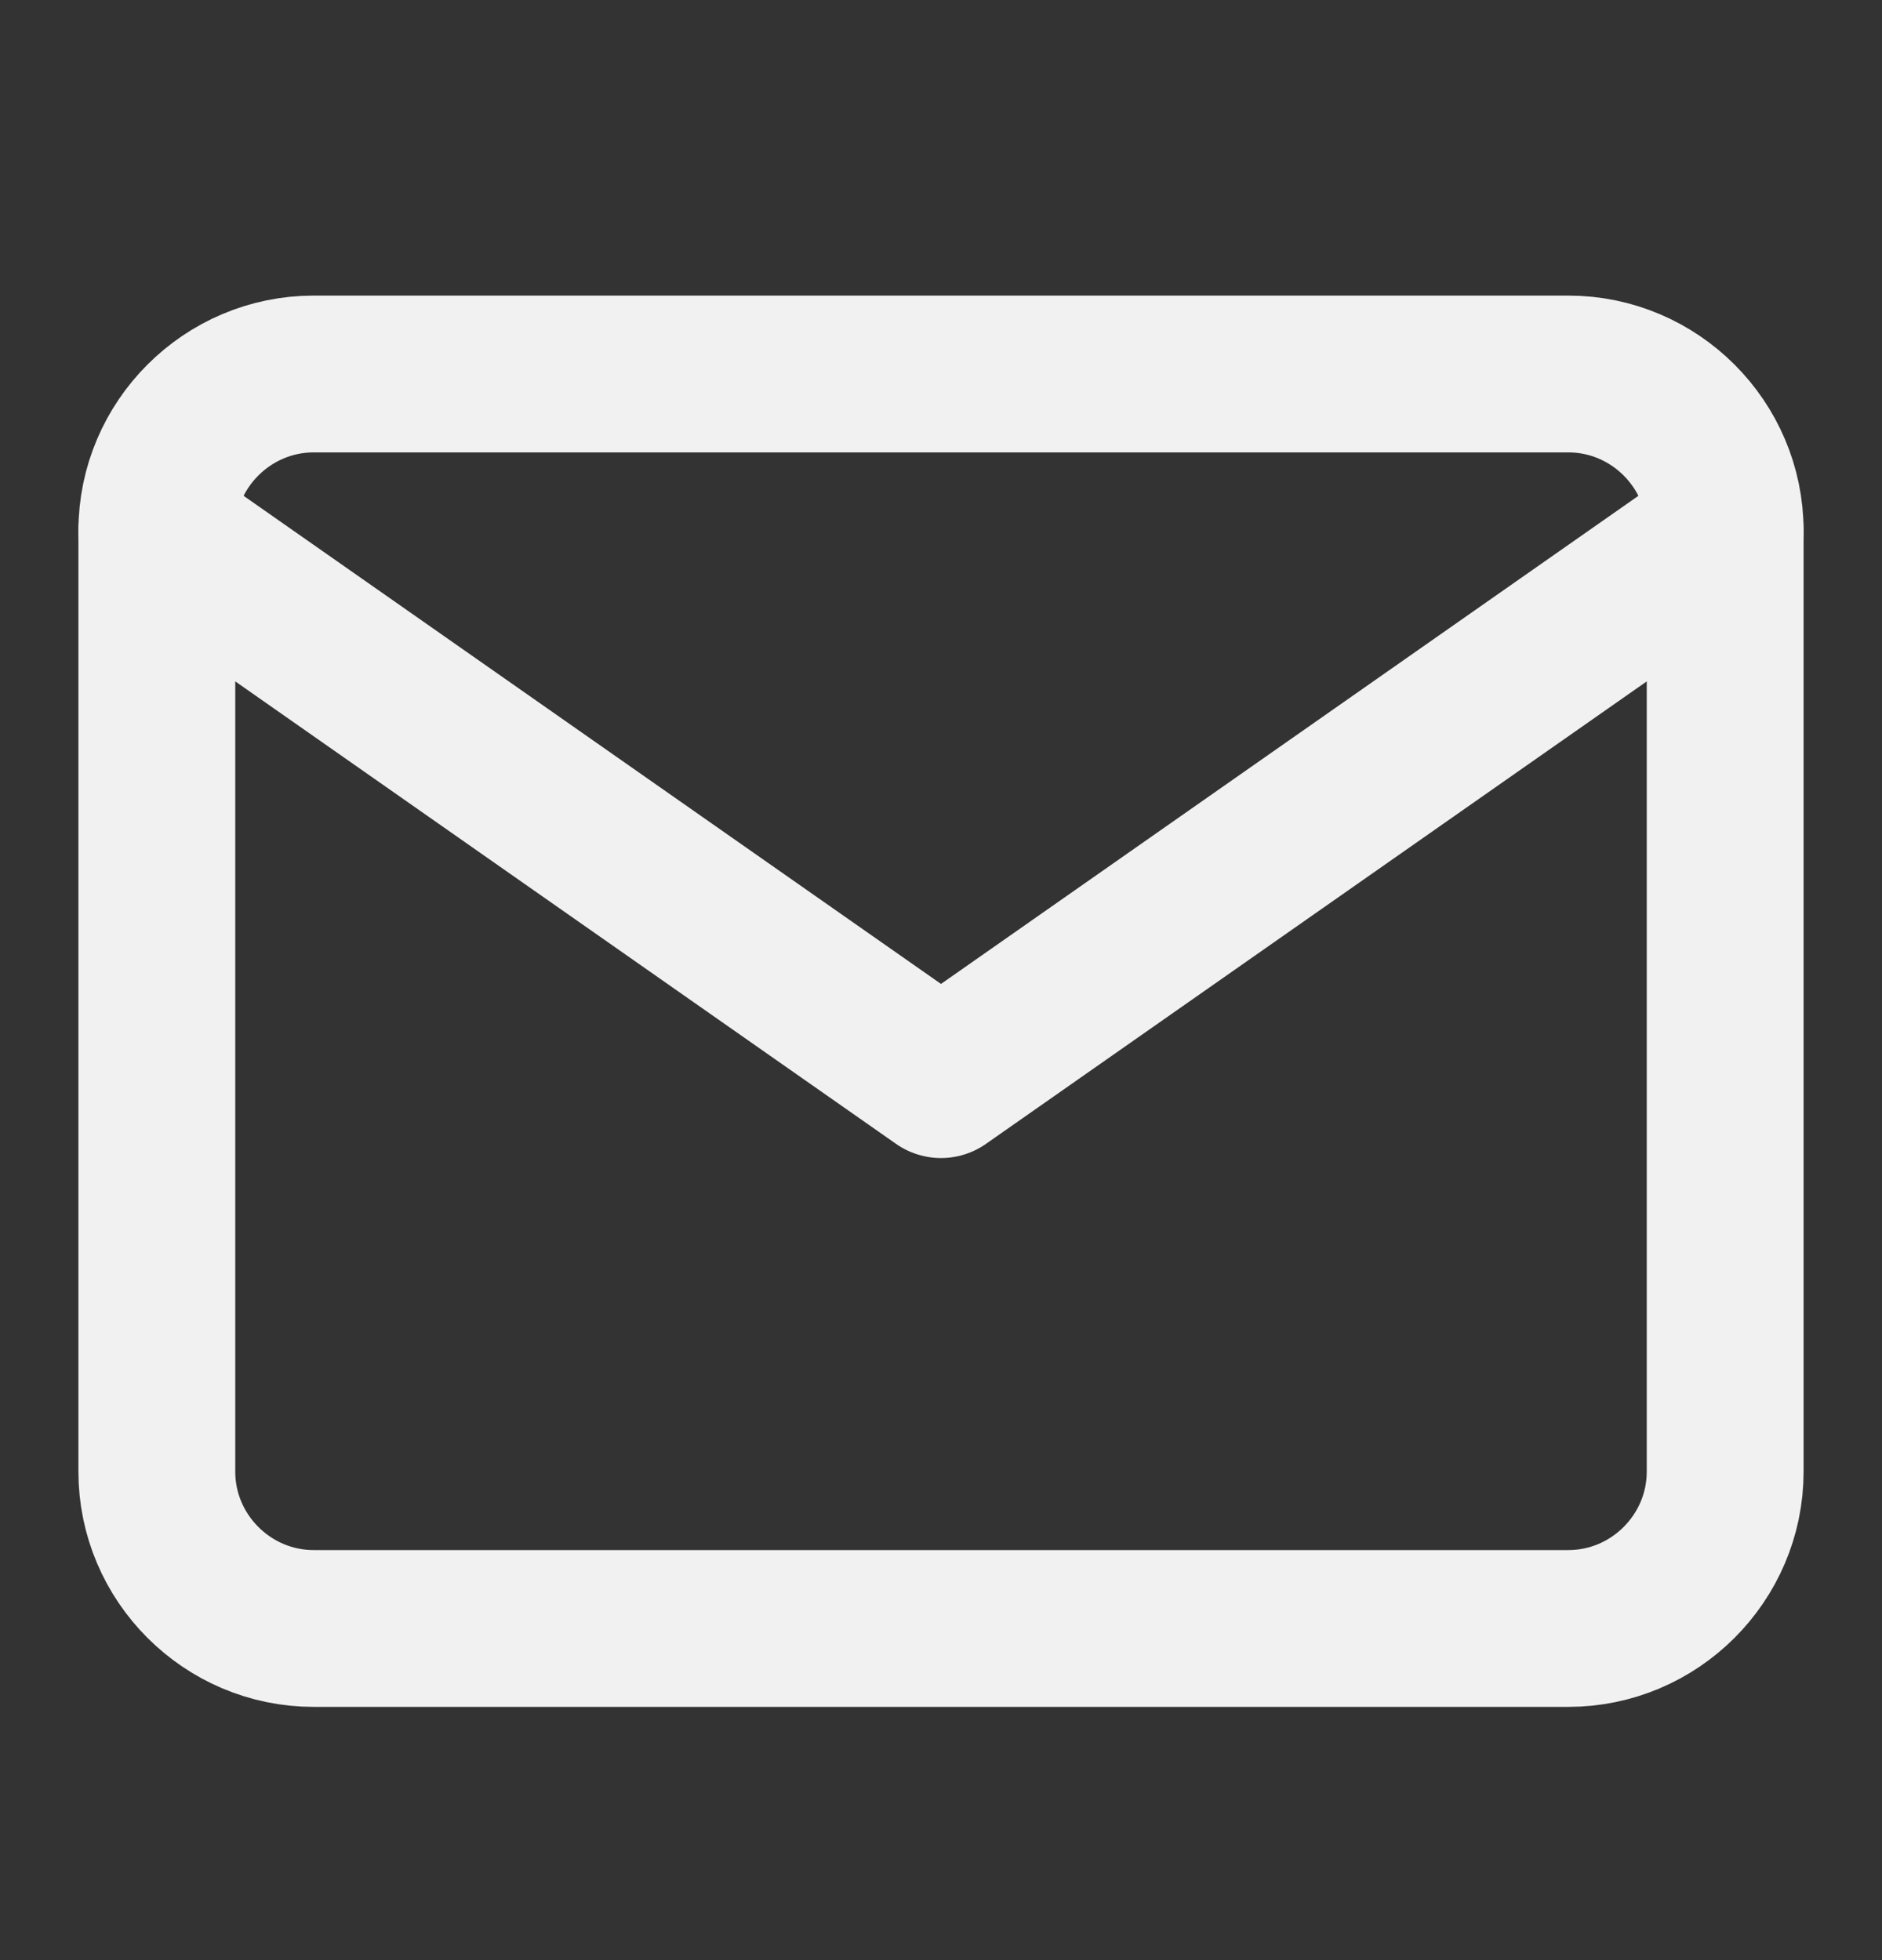
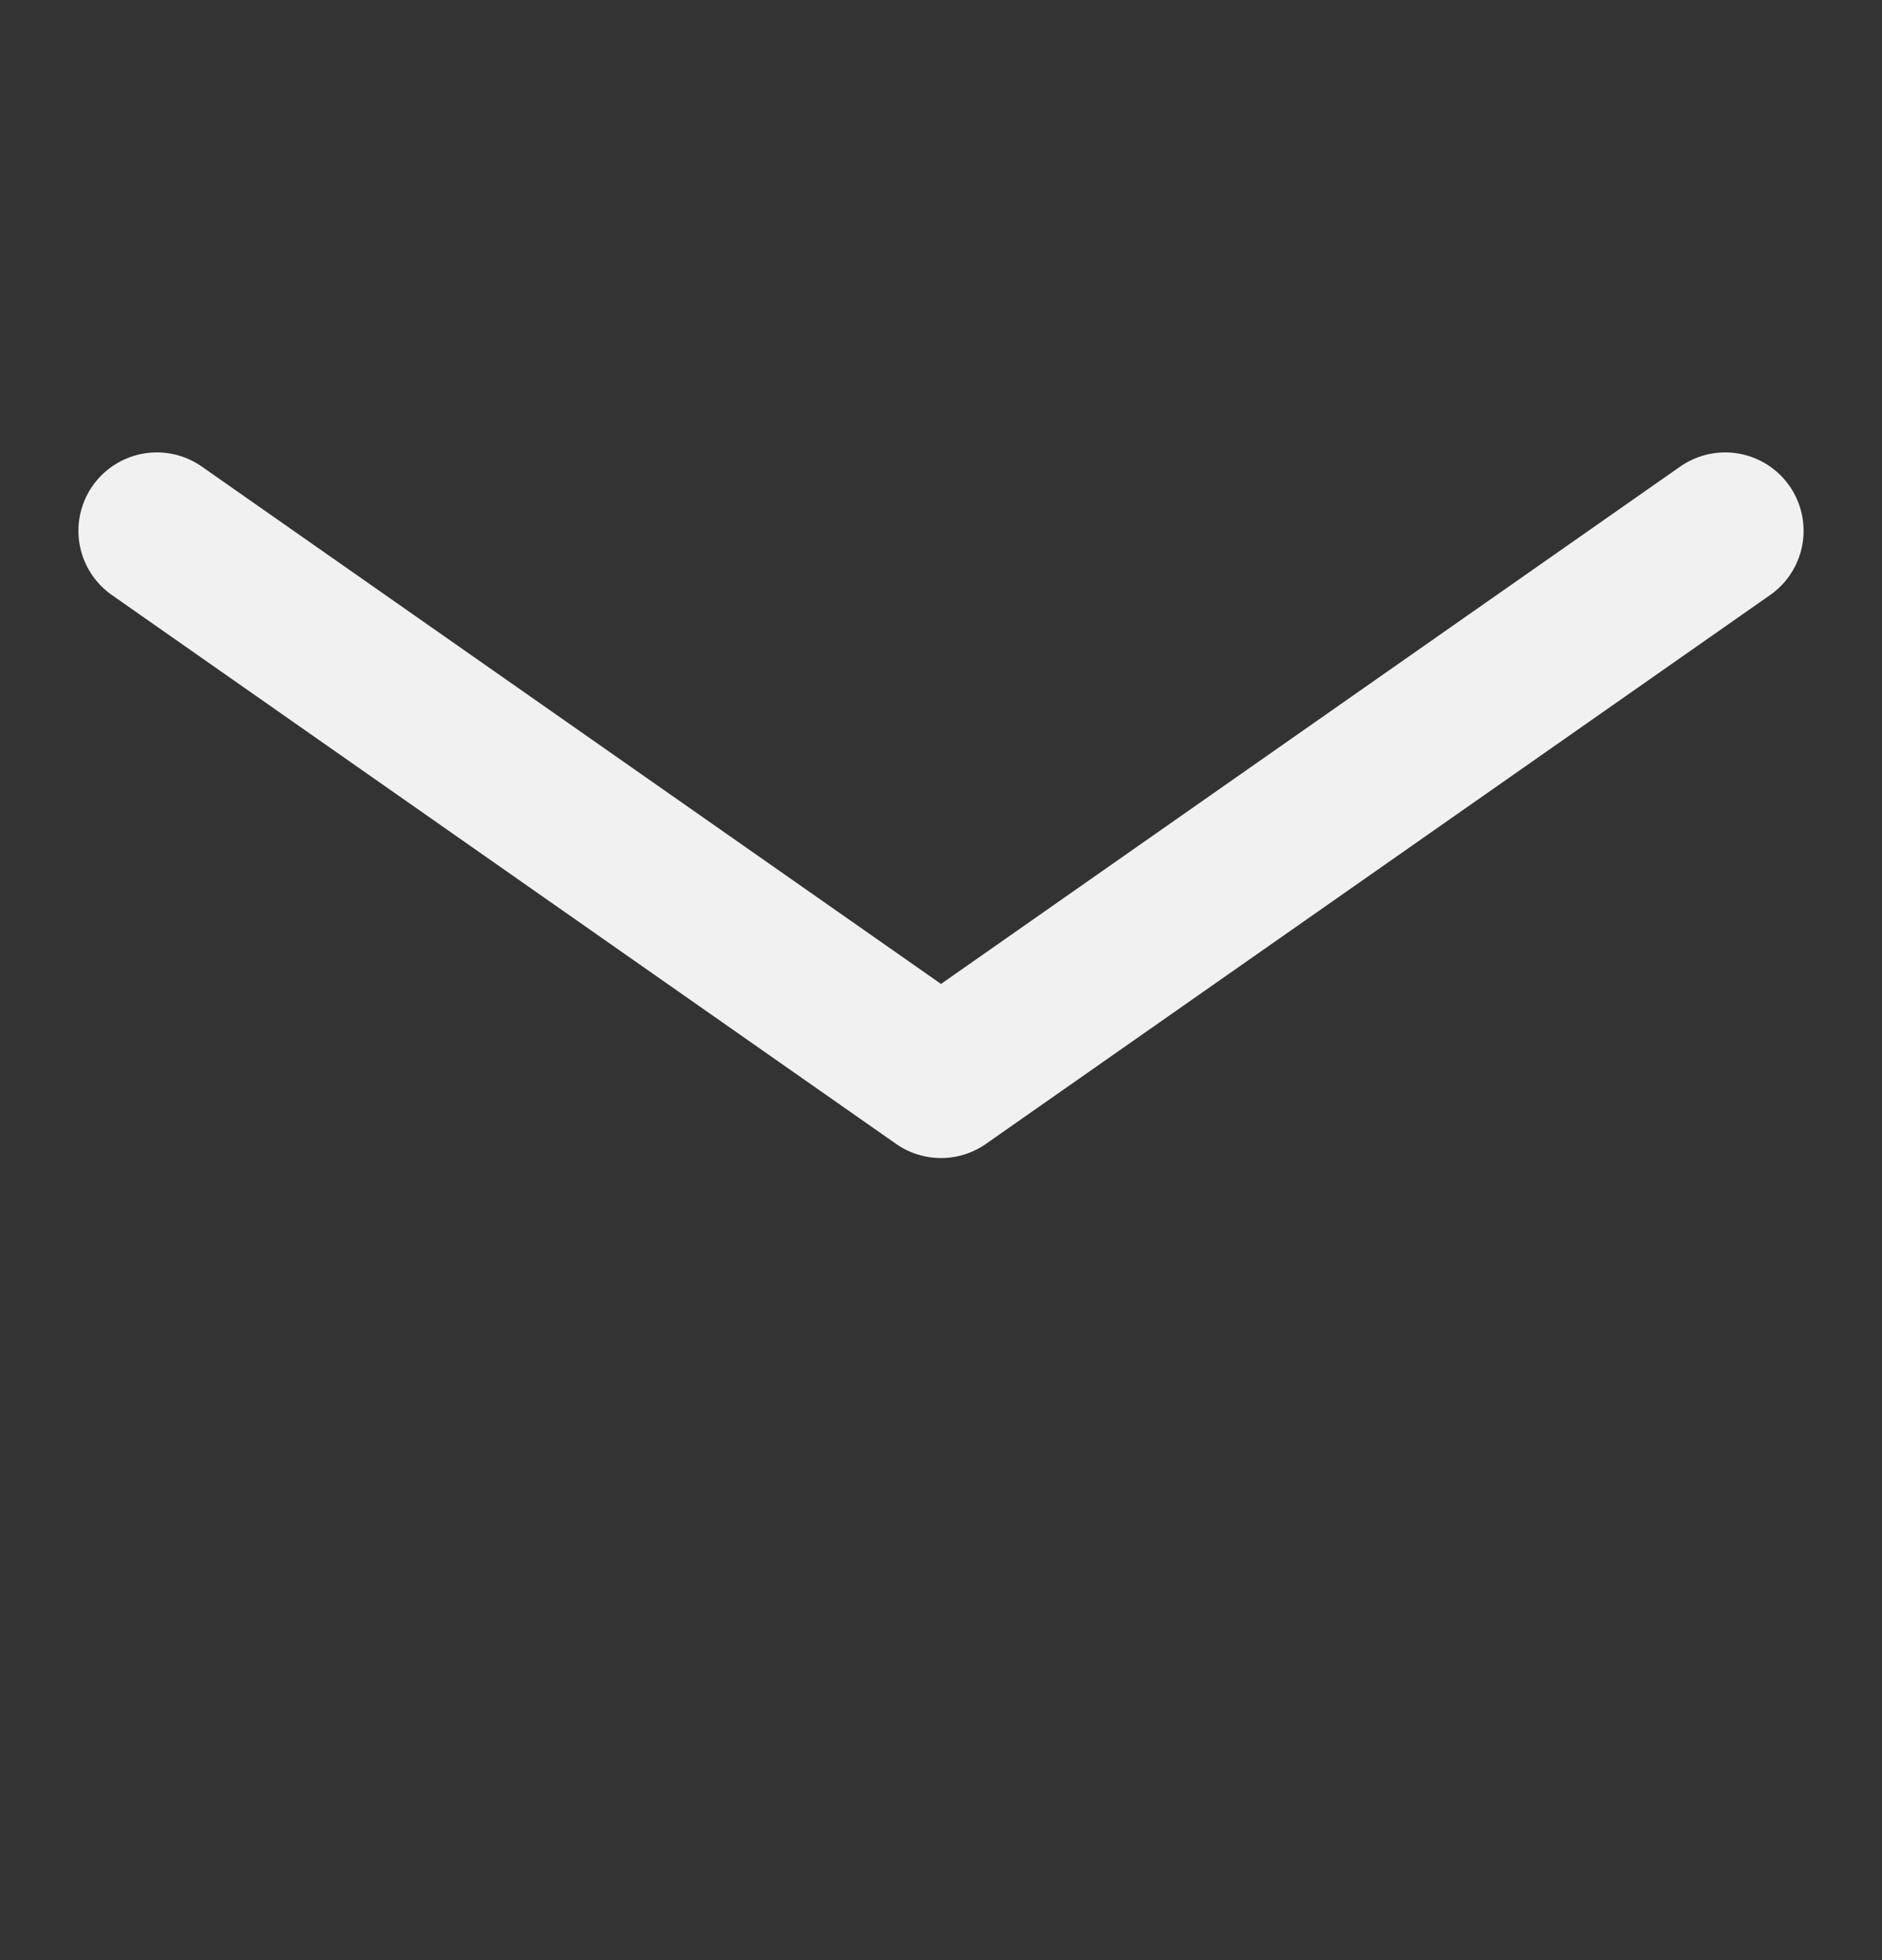
<svg xmlns="http://www.w3.org/2000/svg" width="24" height="25" viewBox="0 0 24 25" fill="none">
  <rect x="0" y="0" width="24" height="25" fill="#333333" stroke="none" />
-   <path d="M4 4.77H20C21.1 4.77 22 5.67 22 6.77V18.77C22 19.87 21.1 20.77 20 20.77H4C2.9 20.77 2 19.87 2 18.77V6.77C2 5.67 2.9 4.77 4 4.77Z" stroke="#F1F1F1" stroke-width="2" stroke-linecap="round" stroke-linejoin="round" />
  <path d="M22 6.77L12 13.77L2 6.77" stroke="#F1F1F1" stroke-width="2" stroke-linecap="round" stroke-linejoin="round" />
</svg>